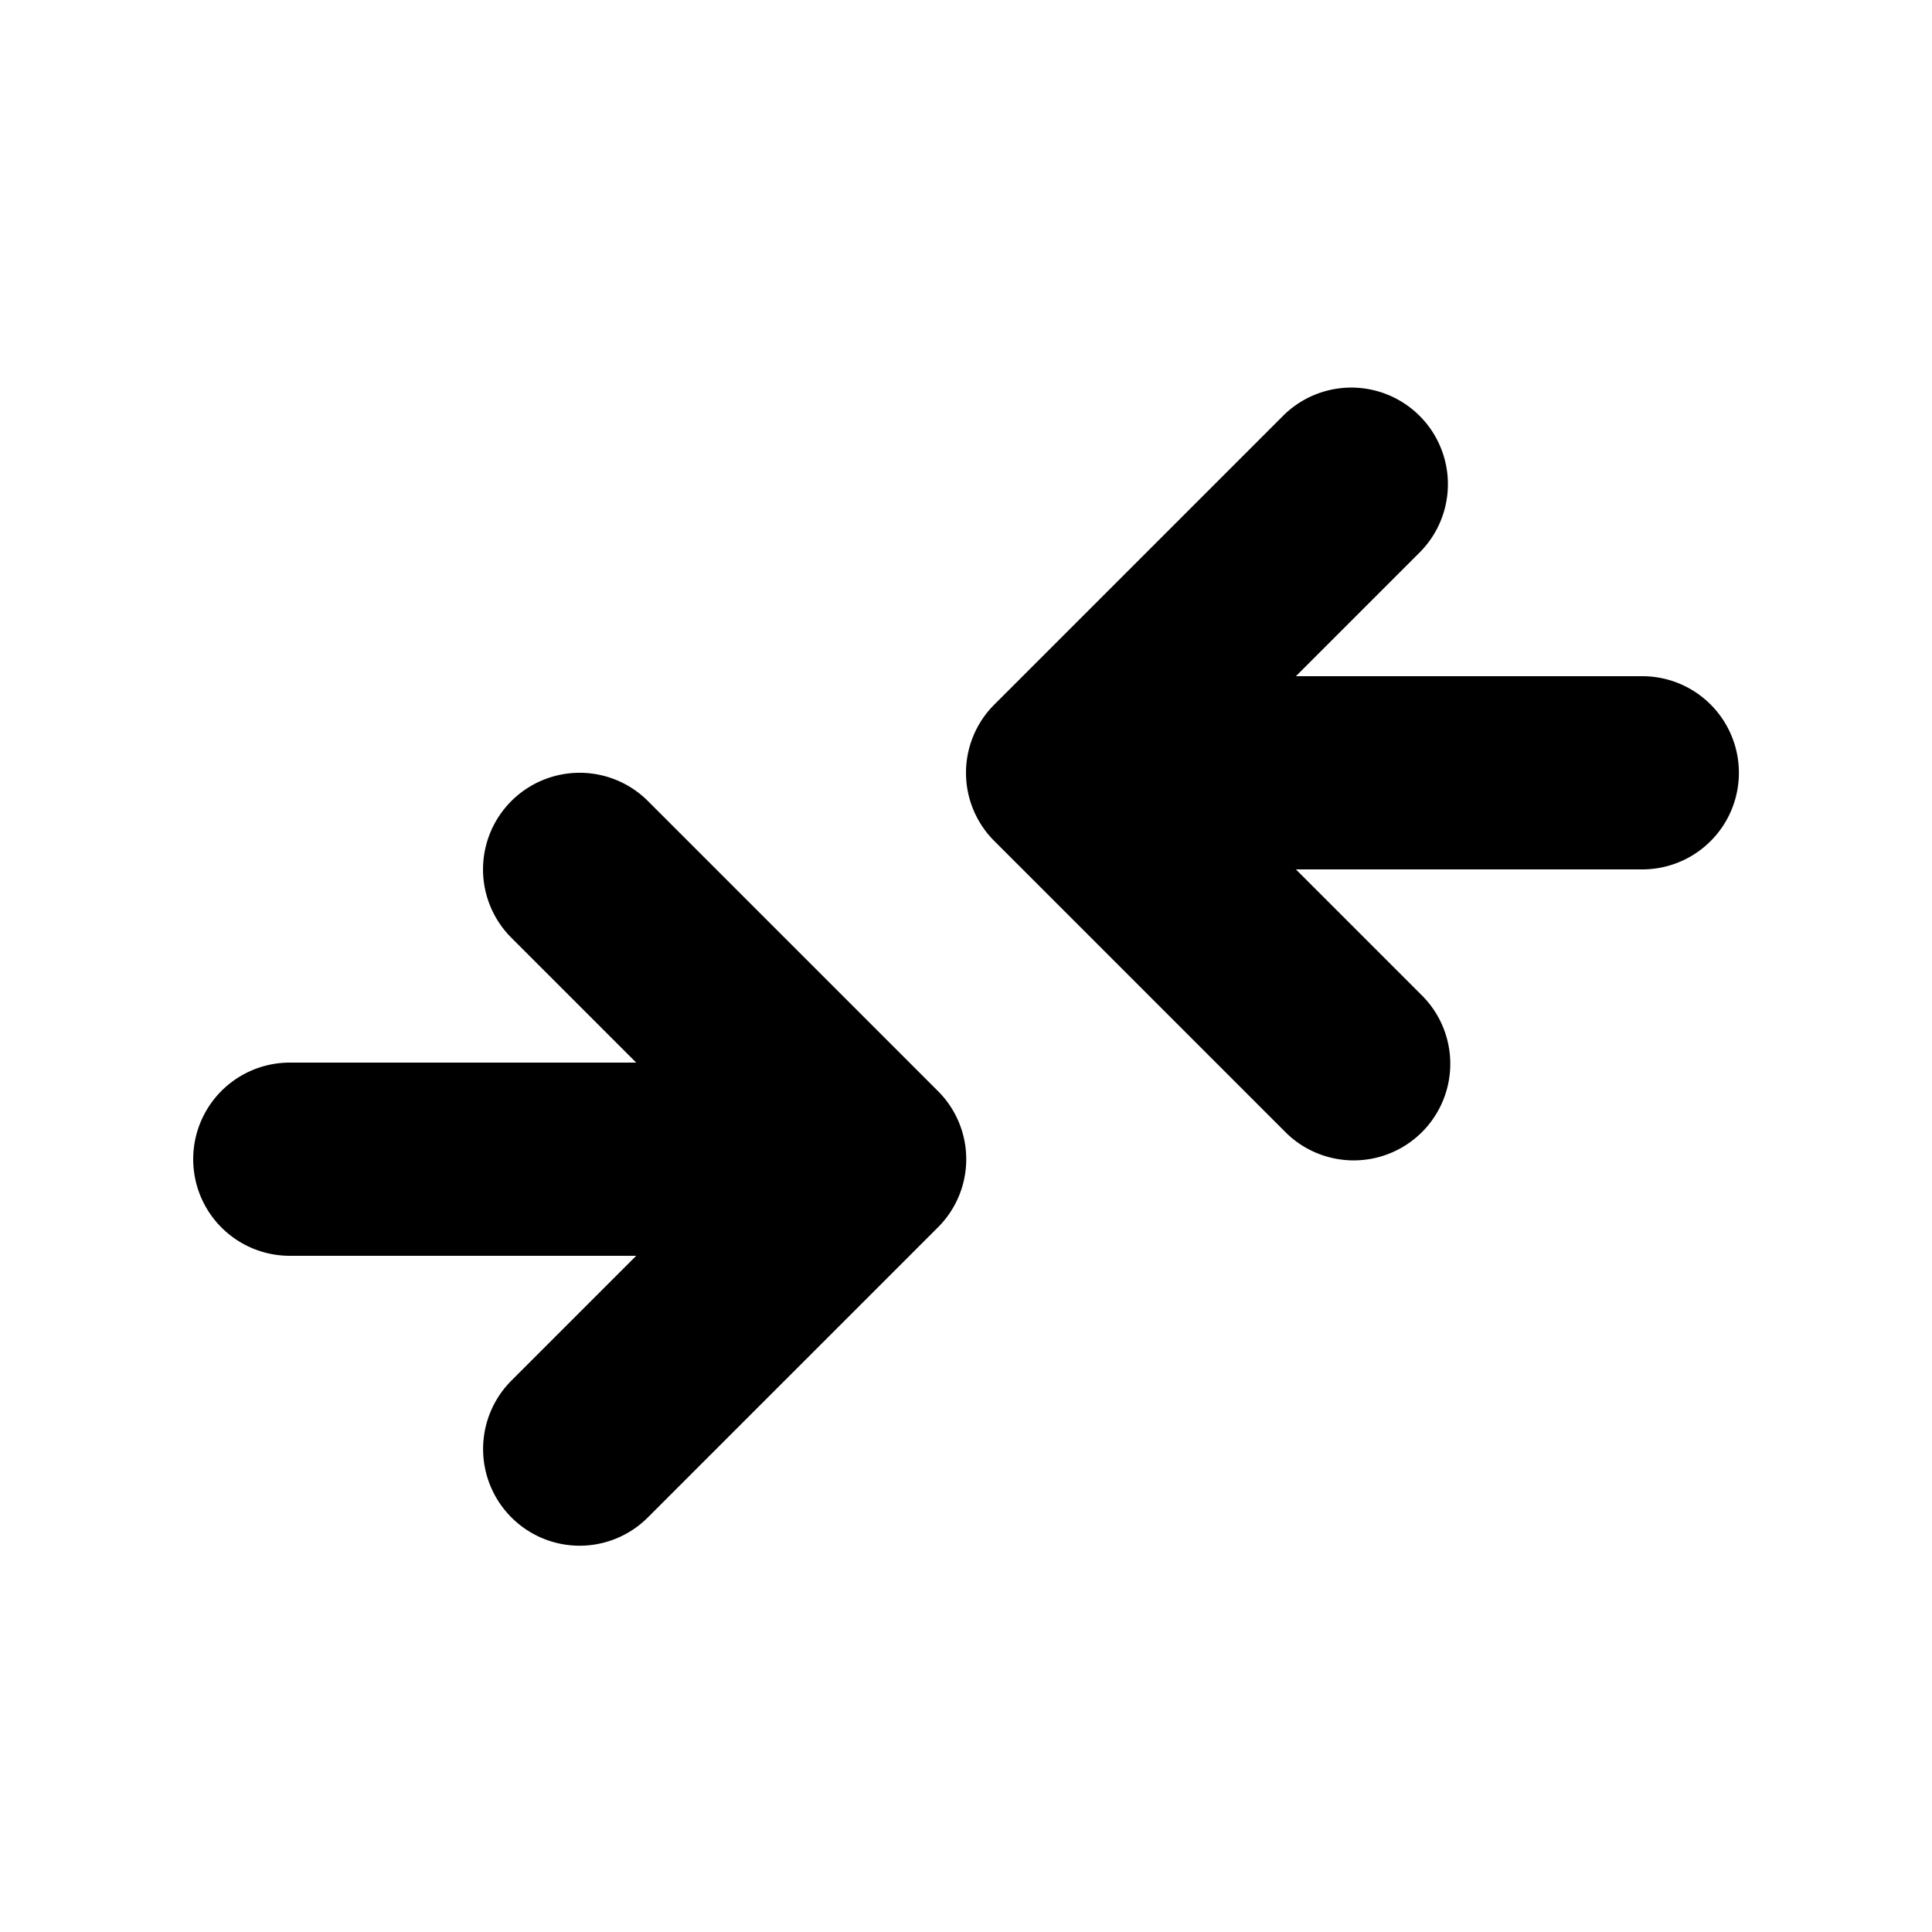
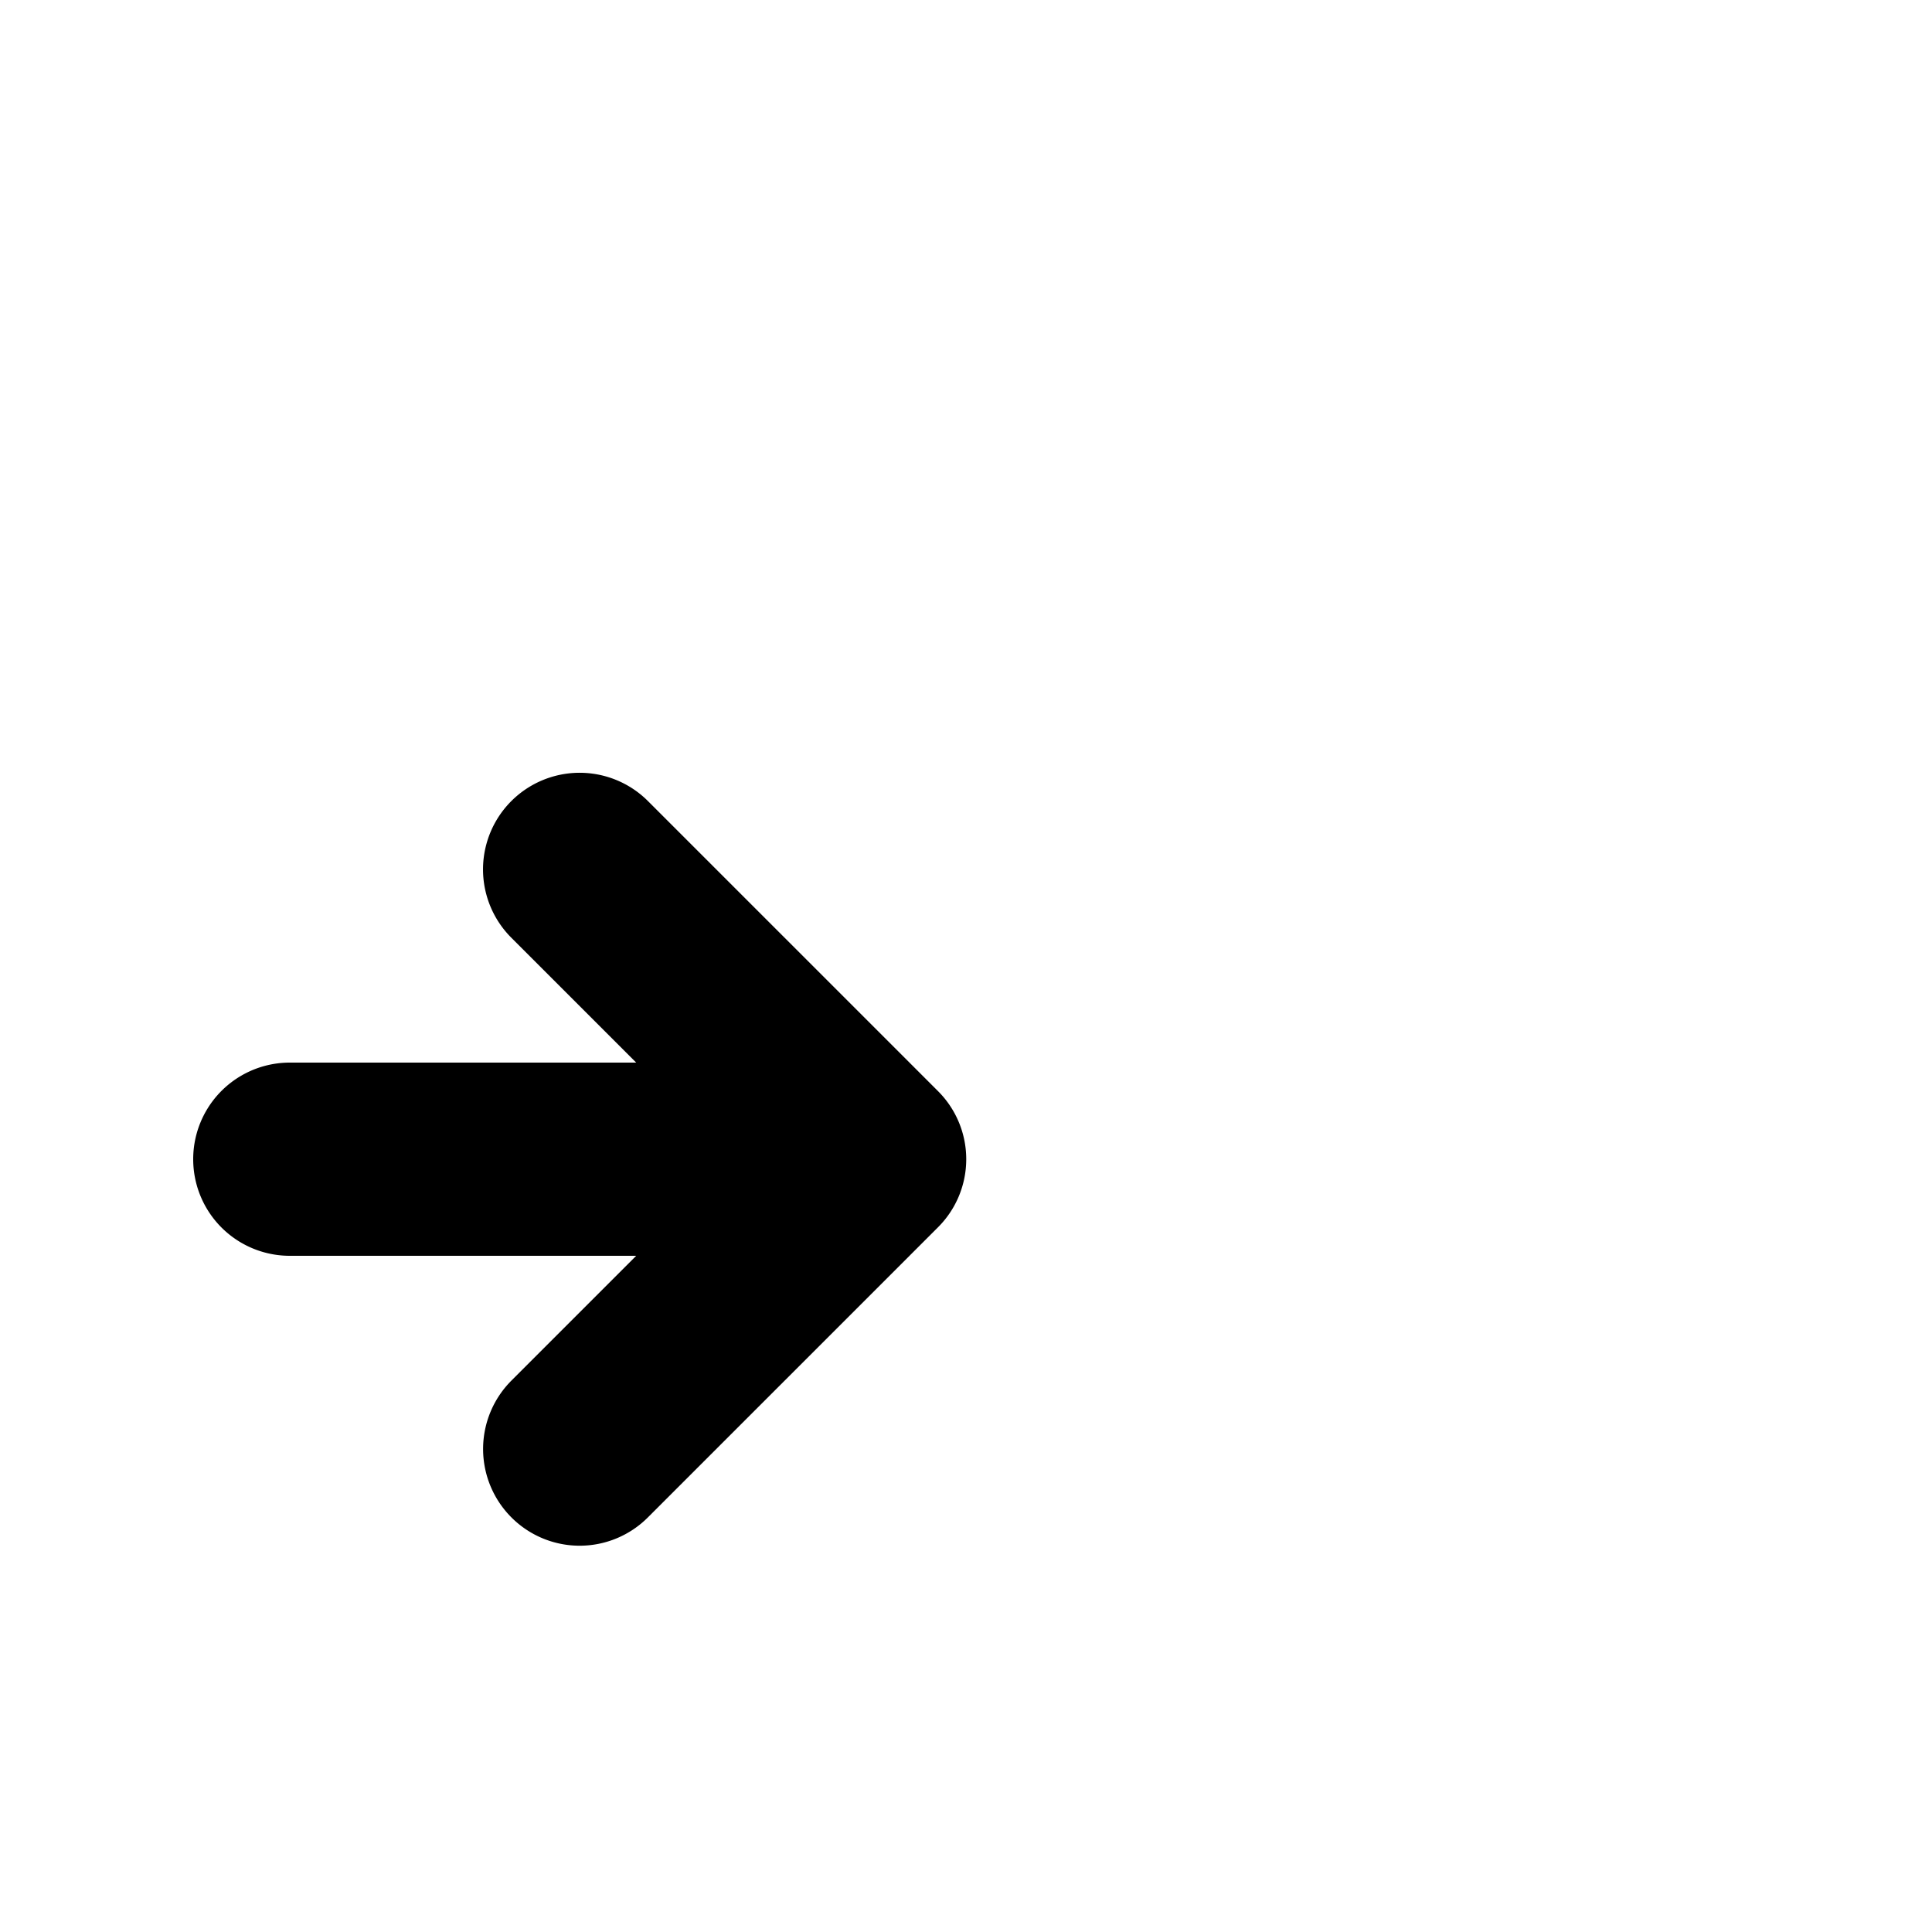
<svg xmlns="http://www.w3.org/2000/svg" viewBox="0 0 20 20">
-   <path d="m13.294 4.293-3 3a.997.997 0 0 0 0 1.414l3 3a1 1 0 1 0 1.414-1.414l-1.293-1.293h3.586a1 1 0 0 0 0-2h-3.586l1.293-1.293a1 1 0 0 0-1.414-1.414Z" />
  <path d="M6.708 8.293a1 1 0 1 0-1.415 1.414l1.293 1.293h-3.586a1 1 0 1 0 0 2h3.586l-1.293 1.293a1.002 1.002 0 0 0 0 1.414.998.998 0 0 0 1.415 0l3-3a.996.996 0 0 0 0-1.414l-3-3Z" />
</svg>